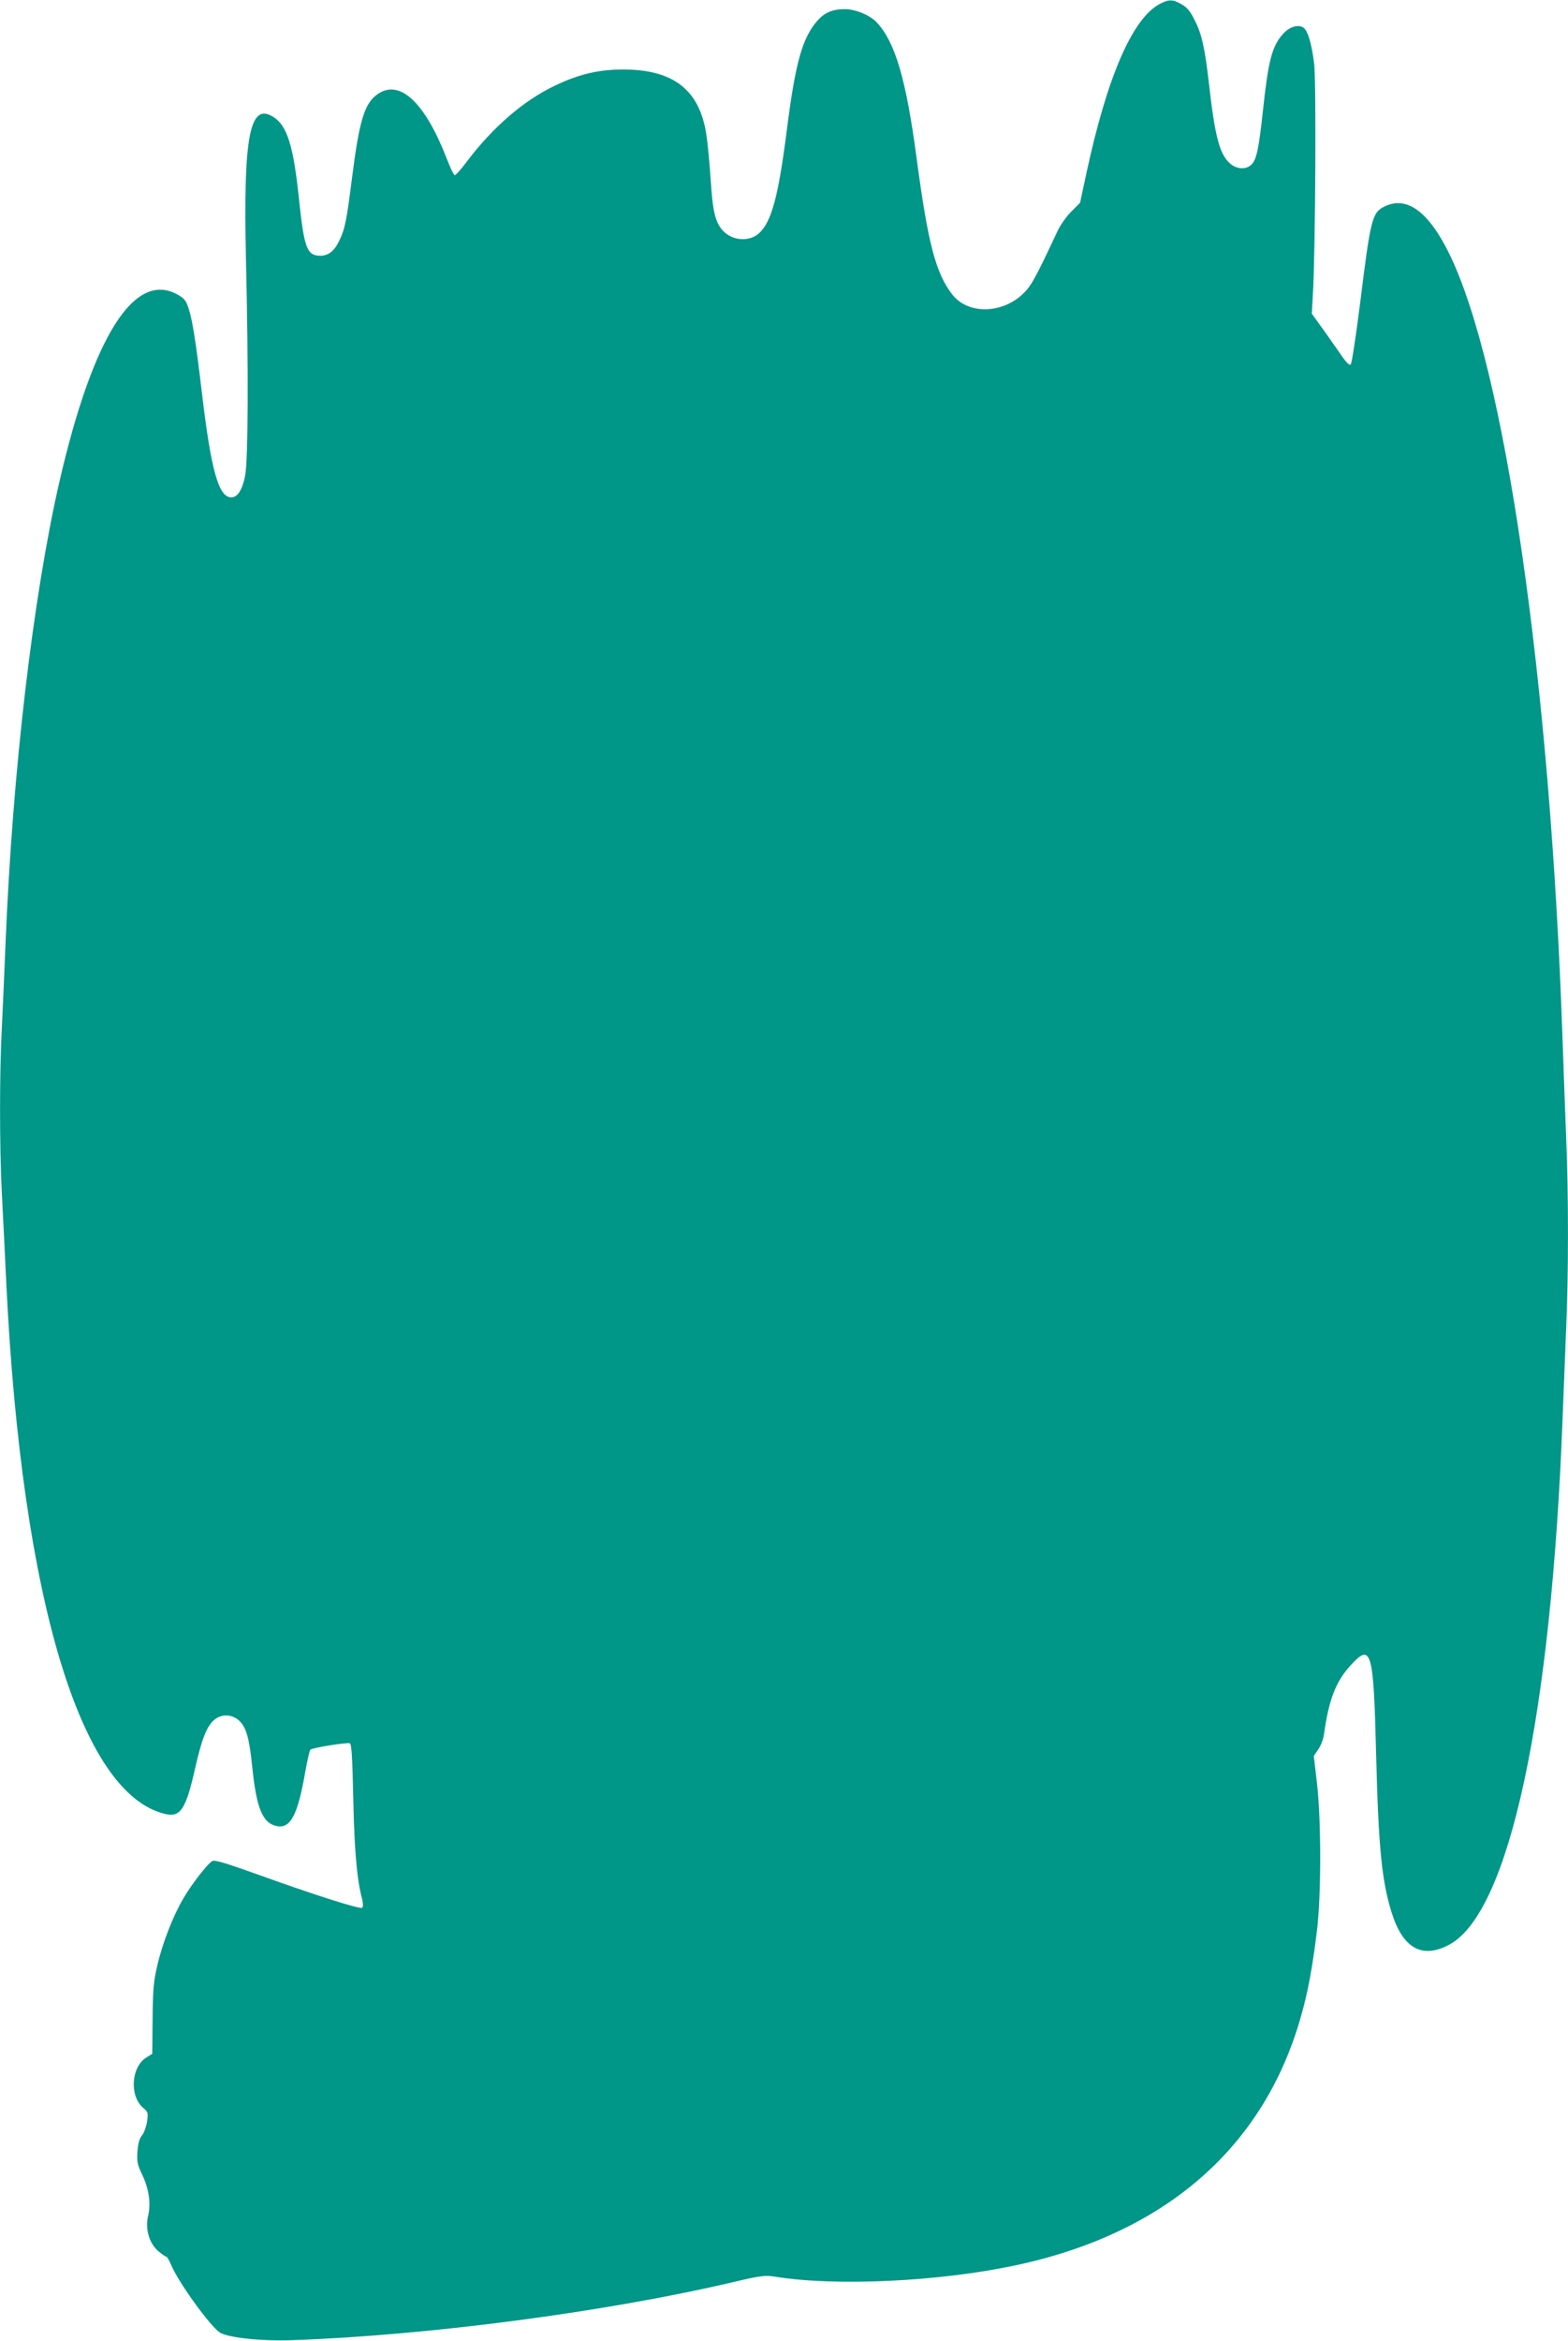
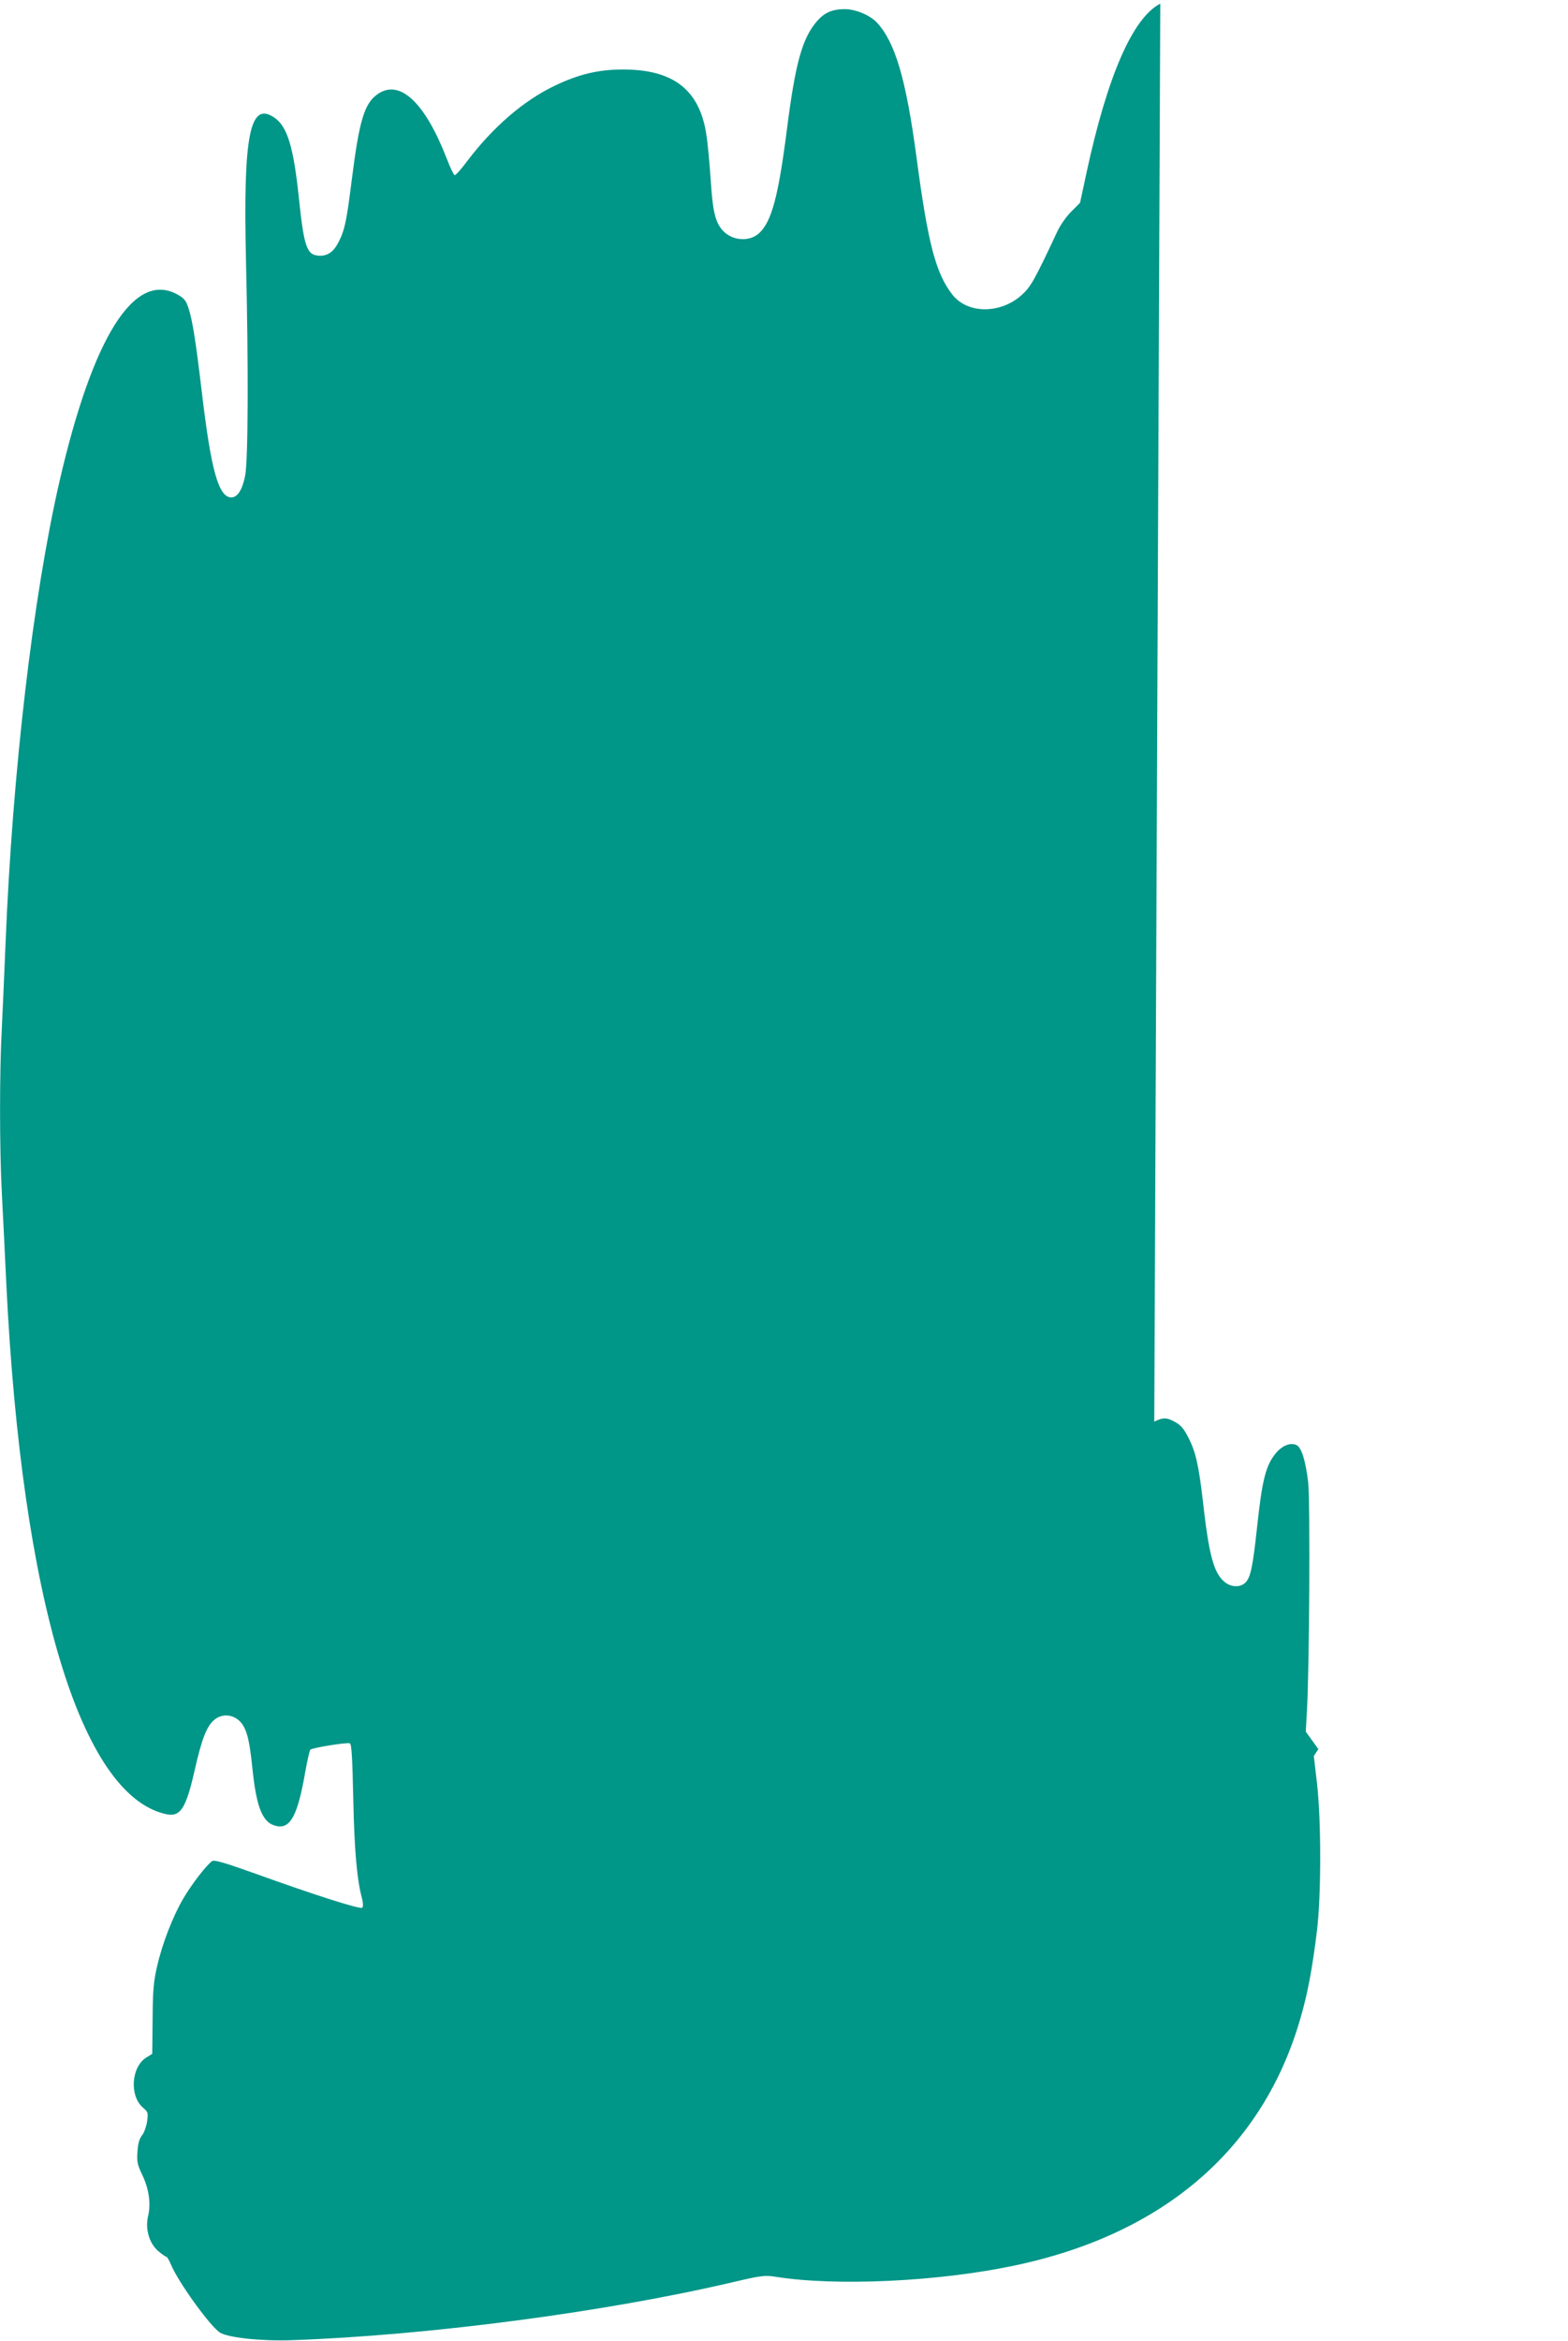
<svg xmlns="http://www.w3.org/2000/svg" version="1.0" width="858pt" height="1280pt" viewBox="0 0 858 1280" preserveAspectRatio="xMidYMid meet">
  <g transform="translate(0,1280) scale(0.1,-0.1)" fill="#009688" stroke="none">
-     <path d="M6349 12780 c-151 -77 -290 -397 -404 -926 l-35 -163 -48 -48 c-27 -27 -61 -75 -76 -108 -126 -269 -145 -302 -195 -348 -117 -105 -296 -104 -379 1 -91 116 -134 277 -197 752 -57 427 -117 630 -217 737 -37 40 -117 73 -175 73 -68 0 -110 -18 -151 -64 -82 -94 -120 -229 -167 -601 -46 -359 -83 -497 -151 -560 -52 -48 -144 -43 -197 12 -43 46 -57 105 -68 278 -6 88 -16 200 -24 249 -37 245 -180 356 -456 356 -134 0 -243 -26 -374 -89 -170 -81 -339 -227 -480 -414 -32 -43 -62 -76 -67 -75 -6 2 -25 43 -44 92 -118 304 -255 434 -375 353 -75 -50 -103 -144 -144 -469 -28 -223 -38 -274 -71 -339 -28 -57 -63 -81 -112 -77 -64 5 -79 51 -107 319 -29 276 -63 388 -134 436 -134 91 -171 -93 -155 -782 14 -587 12 -1097 -5 -1178 -15 -76 -42 -117 -75 -117 -70 0 -111 148 -161 570 -33 279 -52 400 -73 463 -14 44 -24 56 -62 77 -235 129 -461 -229 -644 -1020 -146 -635 -258 -1592 -296 -2535 -6 -148 -15 -353 -20 -455 -13 -241 -13 -653 0 -905 6 -110 17 -338 25 -507 85 -1714 408 -2784 872 -2888 79 -18 110 27 158 239 39 173 66 241 107 276 50 42 122 28 158 -30 24 -39 36 -93 50 -225 23 -229 57 -311 136 -326 74 -14 114 62 155 301 11 60 23 113 27 117 11 11 200 41 216 35 10 -4 14 -74 19 -304 6 -283 20 -442 48 -545 6 -25 7 -44 1 -50 -10 -10 -254 67 -581 185 -168 60 -228 78 -240 70 -27 -17 -111 -124 -157 -203 -58 -98 -117 -250 -145 -375 -19 -82 -23 -133 -24 -288 l-2 -188 -32 -20 c-83 -50 -94 -211 -18 -275 27 -23 28 -27 22 -74 -4 -27 -16 -62 -28 -77 -15 -19 -22 -45 -25 -90 -4 -54 0 -71 26 -125 37 -77 49 -159 32 -227 -16 -70 6 -147 55 -190 20 -17 40 -31 44 -31 5 0 16 -19 26 -42 36 -91 213 -337 268 -373 43 -28 229 -48 392 -42 744 26 1716 153 2418 318 153 36 174 38 230 29 330 -53 890 -27 1307 61 819 172 1361 640 1566 1353 40 137 65 273 90 476 24 196 24 606 0 812 l-17 146 25 37 c14 20 28 57 31 83 26 188 65 288 146 376 113 124 125 82 139 -488 13 -511 31 -692 85 -865 62 -197 168 -255 317 -174 326 177 556 1247 618 2868 6 154 15 381 20 505 13 287 13 740 0 1035 -5 127 -14 372 -20 545 -67 1959 -315 3673 -621 4295 -113 229 -231 315 -353 256 -68 -34 -76 -63 -135 -540 -22 -172 -44 -318 -50 -324 -6 -6 -20 6 -43 38 -18 27 -64 91 -101 144 l-69 96 6 105 c14 233 19 1164 7 1260 -14 116 -36 187 -62 201 -31 16 -75 1 -110 -38 -59 -68 -79 -144 -108 -415 -23 -213 -35 -268 -62 -297 -28 -29 -80 -28 -117 4 -58 49 -84 147 -117 440 -22 192 -39 269 -78 345 -24 49 -42 70 -72 87 -47 27 -68 27 -116 3z" />
+     <path d="M6349 12780 c-151 -77 -290 -397 -404 -926 l-35 -163 -48 -48 c-27 -27 -61 -75 -76 -108 -126 -269 -145 -302 -195 -348 -117 -105 -296 -104 -379 1 -91 116 -134 277 -197 752 -57 427 -117 630 -217 737 -37 40 -117 73 -175 73 -68 0 -110 -18 -151 -64 -82 -94 -120 -229 -167 -601 -46 -359 -83 -497 -151 -560 -52 -48 -144 -43 -197 12 -43 46 -57 105 -68 278 -6 88 -16 200 -24 249 -37 245 -180 356 -456 356 -134 0 -243 -26 -374 -89 -170 -81 -339 -227 -480 -414 -32 -43 -62 -76 -67 -75 -6 2 -25 43 -44 92 -118 304 -255 434 -375 353 -75 -50 -103 -144 -144 -469 -28 -223 -38 -274 -71 -339 -28 -57 -63 -81 -112 -77 -64 5 -79 51 -107 319 -29 276 -63 388 -134 436 -134 91 -171 -93 -155 -782 14 -587 12 -1097 -5 -1178 -15 -76 -42 -117 -75 -117 -70 0 -111 148 -161 570 -33 279 -52 400 -73 463 -14 44 -24 56 -62 77 -235 129 -461 -229 -644 -1020 -146 -635 -258 -1592 -296 -2535 -6 -148 -15 -353 -20 -455 -13 -241 -13 -653 0 -905 6 -110 17 -338 25 -507 85 -1714 408 -2784 872 -2888 79 -18 110 27 158 239 39 173 66 241 107 276 50 42 122 28 158 -30 24 -39 36 -93 50 -225 23 -229 57 -311 136 -326 74 -14 114 62 155 301 11 60 23 113 27 117 11 11 200 41 216 35 10 -4 14 -74 19 -304 6 -283 20 -442 48 -545 6 -25 7 -44 1 -50 -10 -10 -254 67 -581 185 -168 60 -228 78 -240 70 -27 -17 -111 -124 -157 -203 -58 -98 -117 -250 -145 -375 -19 -82 -23 -133 -24 -288 l-2 -188 -32 -20 c-83 -50 -94 -211 -18 -275 27 -23 28 -27 22 -74 -4 -27 -16 -62 -28 -77 -15 -19 -22 -45 -25 -90 -4 -54 0 -71 26 -125 37 -77 49 -159 32 -227 -16 -70 6 -147 55 -190 20 -17 40 -31 44 -31 5 0 16 -19 26 -42 36 -91 213 -337 268 -373 43 -28 229 -48 392 -42 744 26 1716 153 2418 318 153 36 174 38 230 29 330 -53 890 -27 1307 61 819 172 1361 640 1566 1353 40 137 65 273 90 476 24 196 24 606 0 812 l-17 146 25 37 l-69 96 6 105 c14 233 19 1164 7 1260 -14 116 -36 187 -62 201 -31 16 -75 1 -110 -38 -59 -68 -79 -144 -108 -415 -23 -213 -35 -268 -62 -297 -28 -29 -80 -28 -117 4 -58 49 -84 147 -117 440 -22 192 -39 269 -78 345 -24 49 -42 70 -72 87 -47 27 -68 27 -116 3z" />
  </g>
</svg>